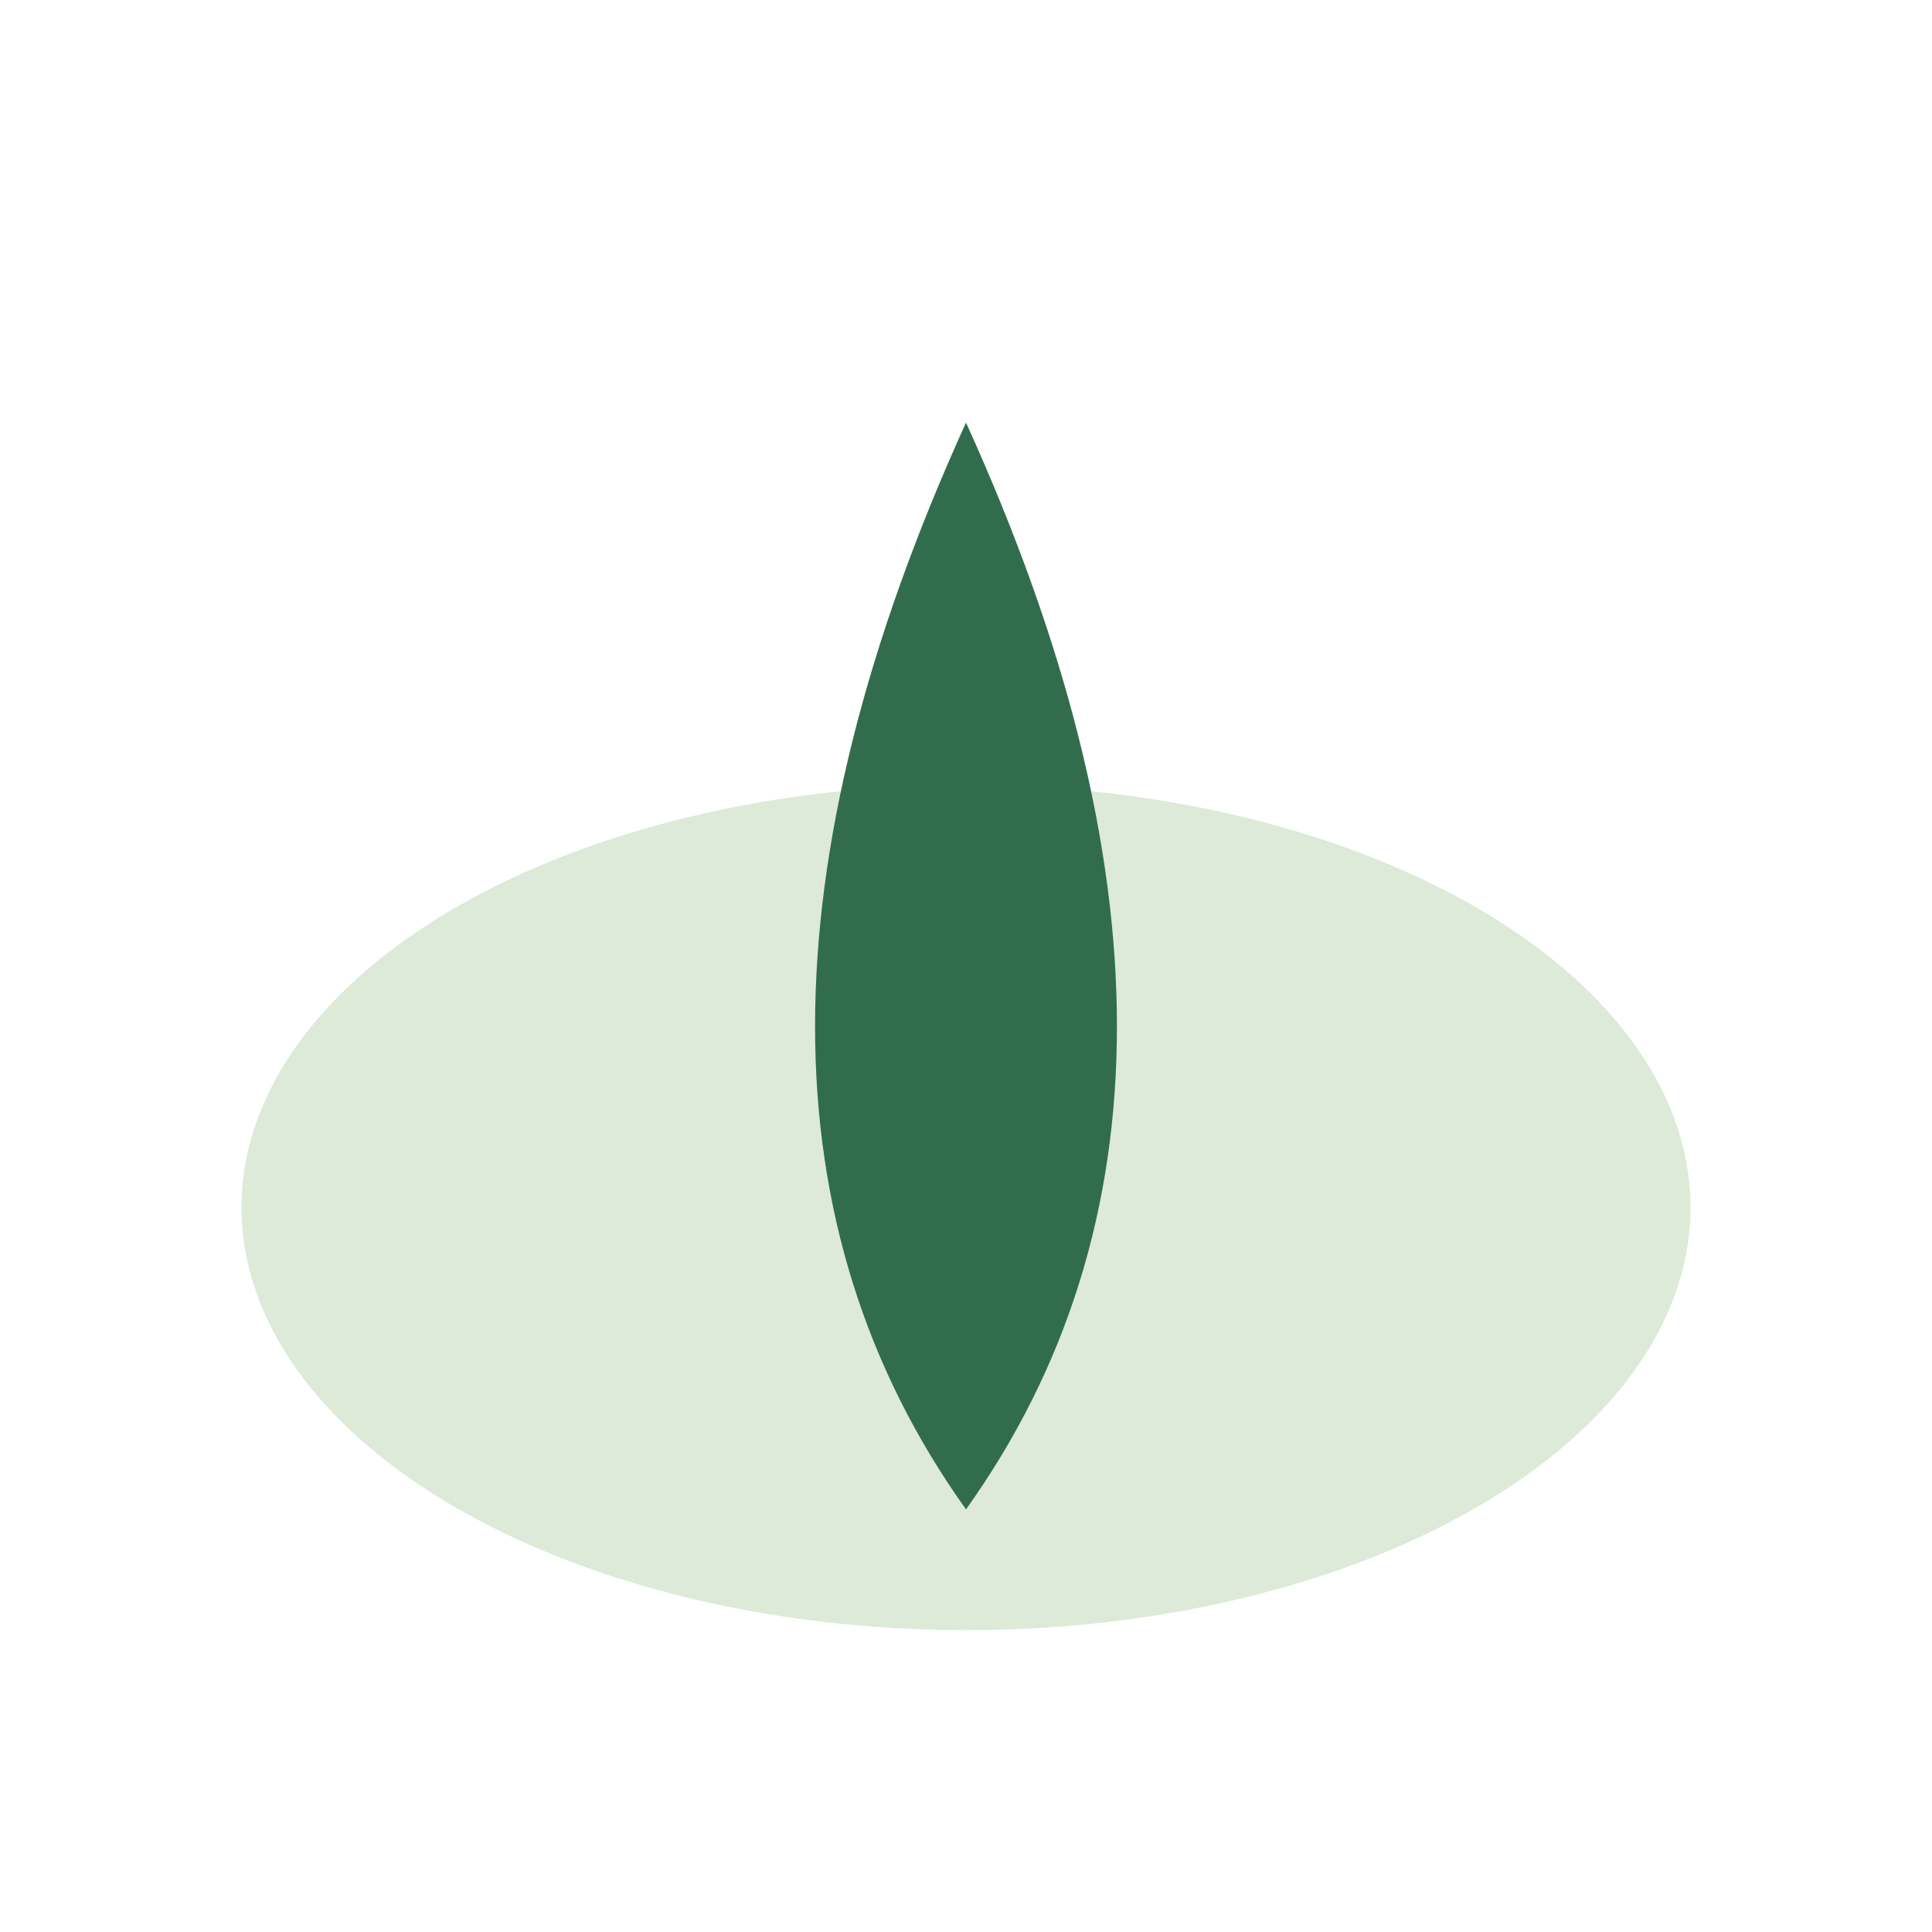
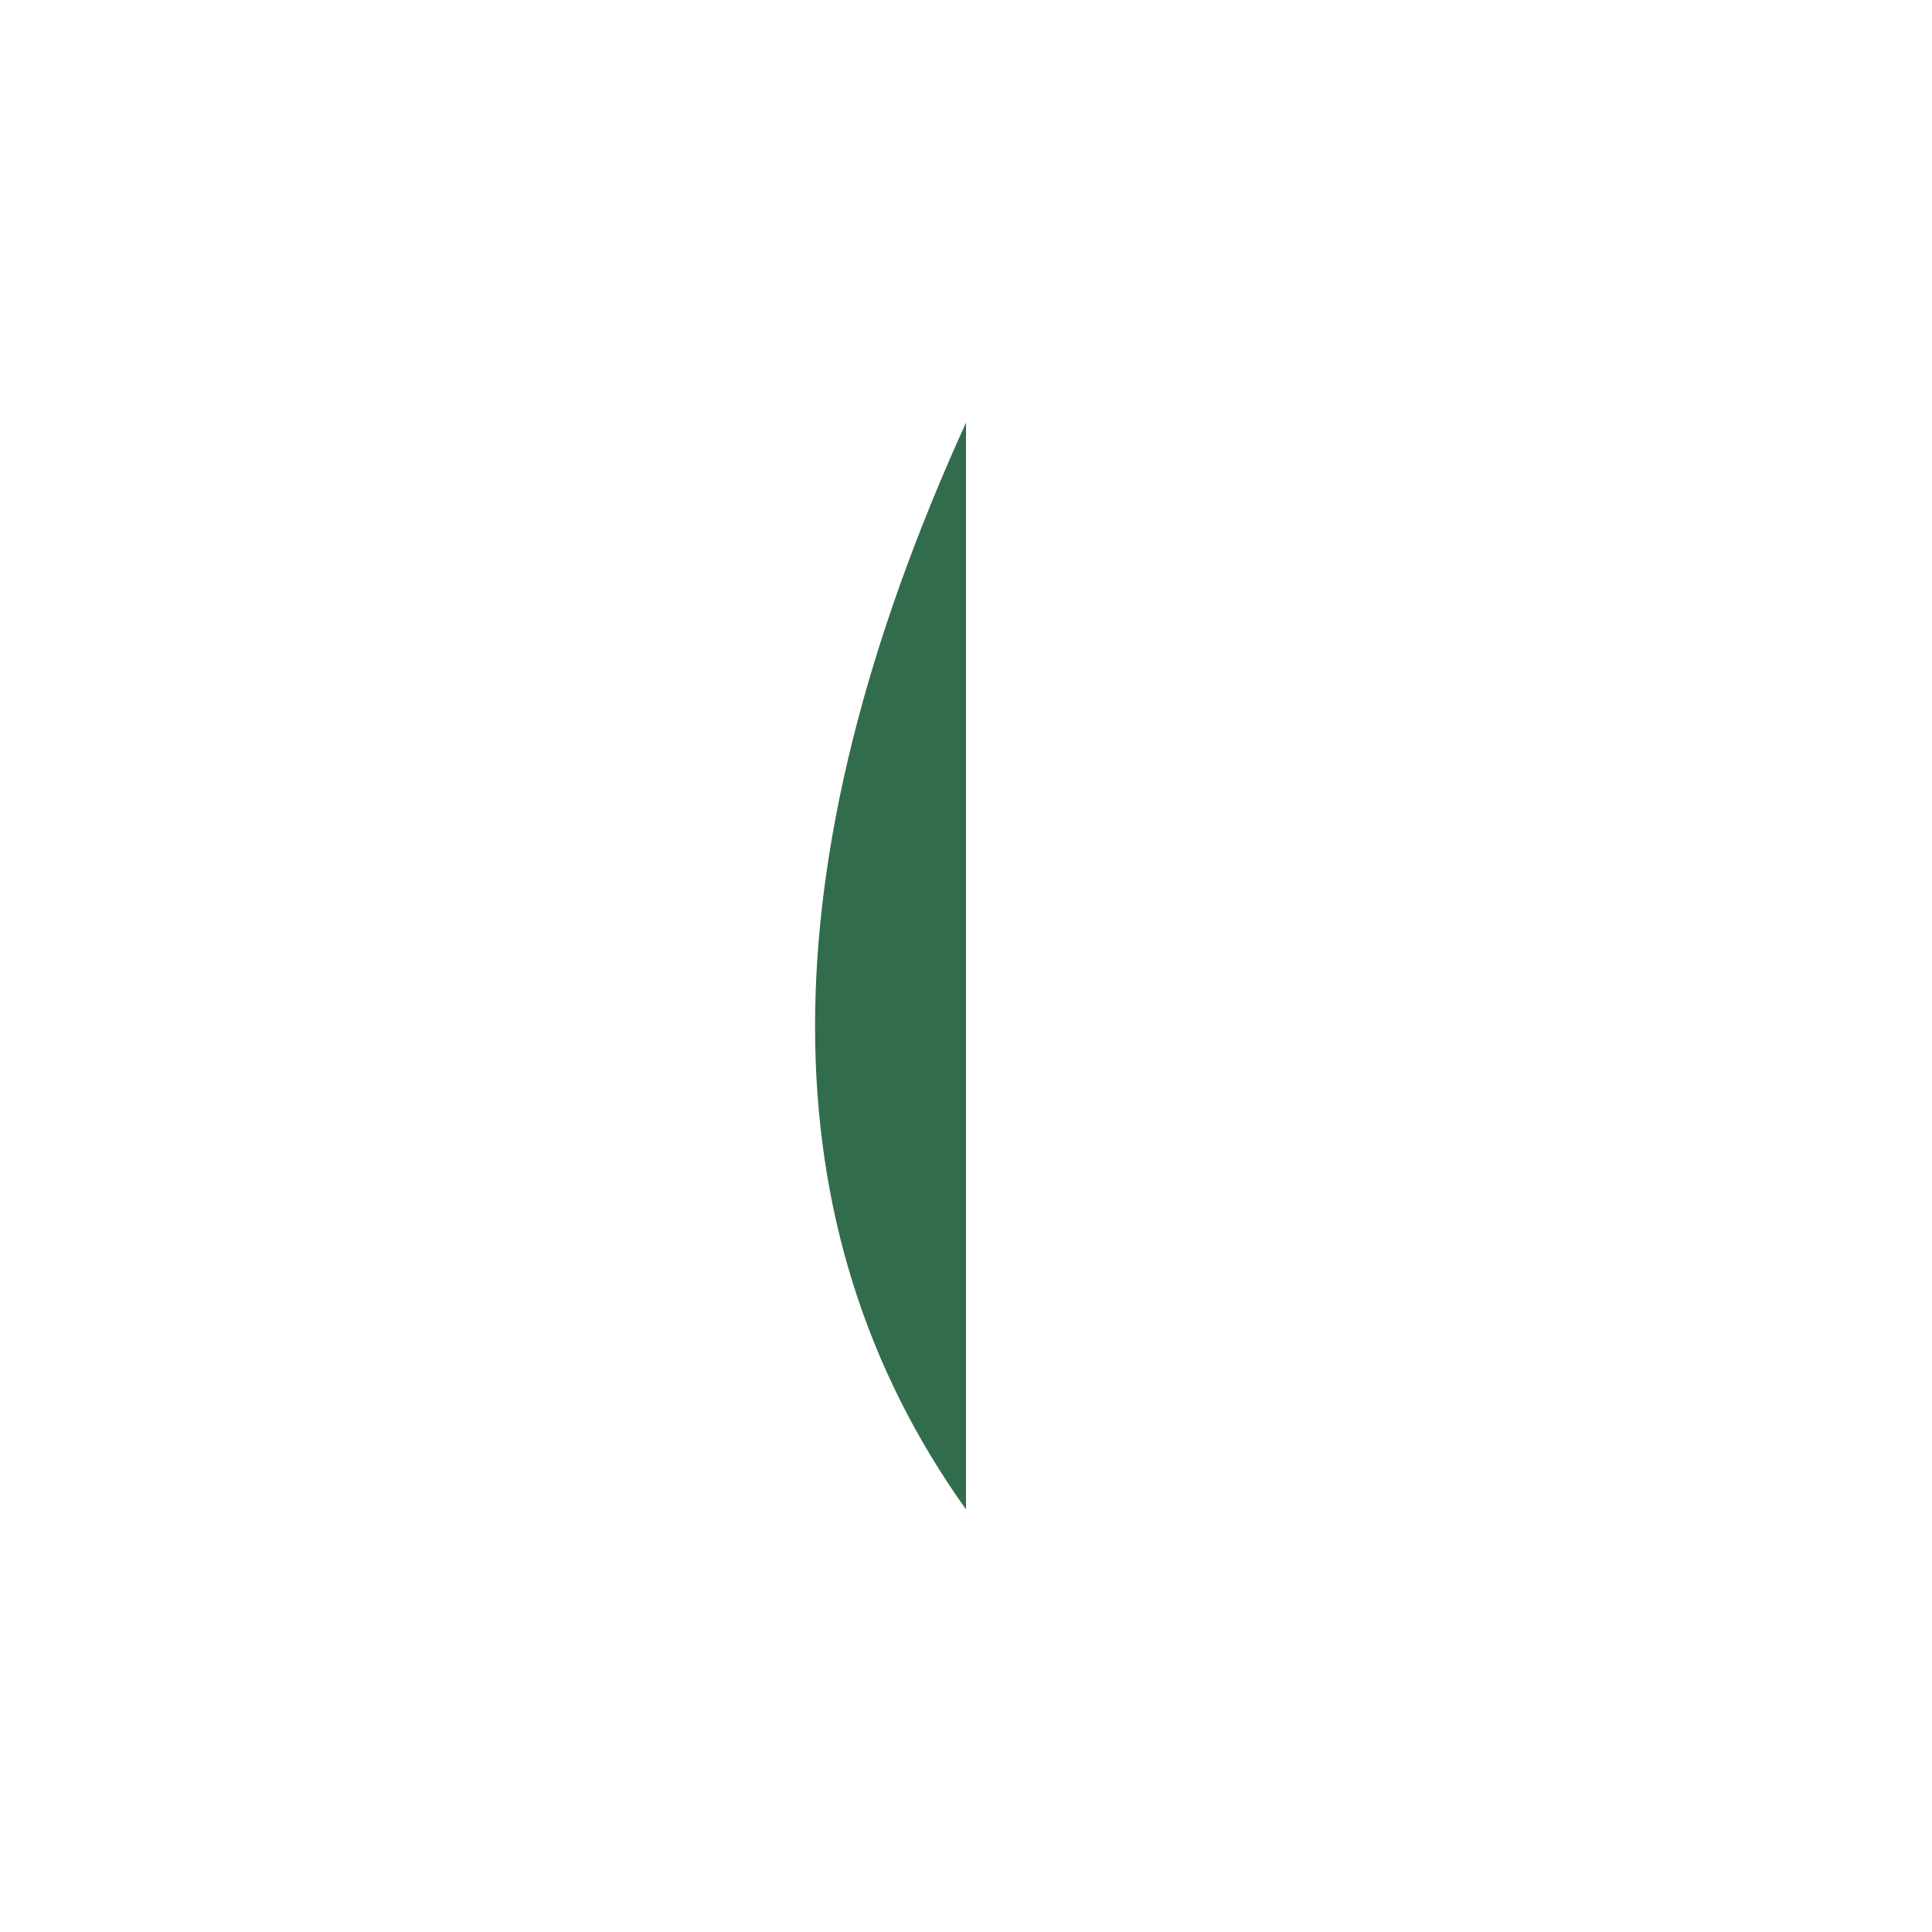
<svg xmlns="http://www.w3.org/2000/svg" width="32" height="32" viewBox="0 0 32 32">
-   <ellipse cx="16" cy="20" rx="12" ry="7" fill="#DCEAD7" />
-   <path d="M16 25q-5-7 0-18q5 11 0 18z" fill="#316D4C" />
+   <path d="M16 25q-5-7 0-18z" fill="#316D4C" />
</svg>